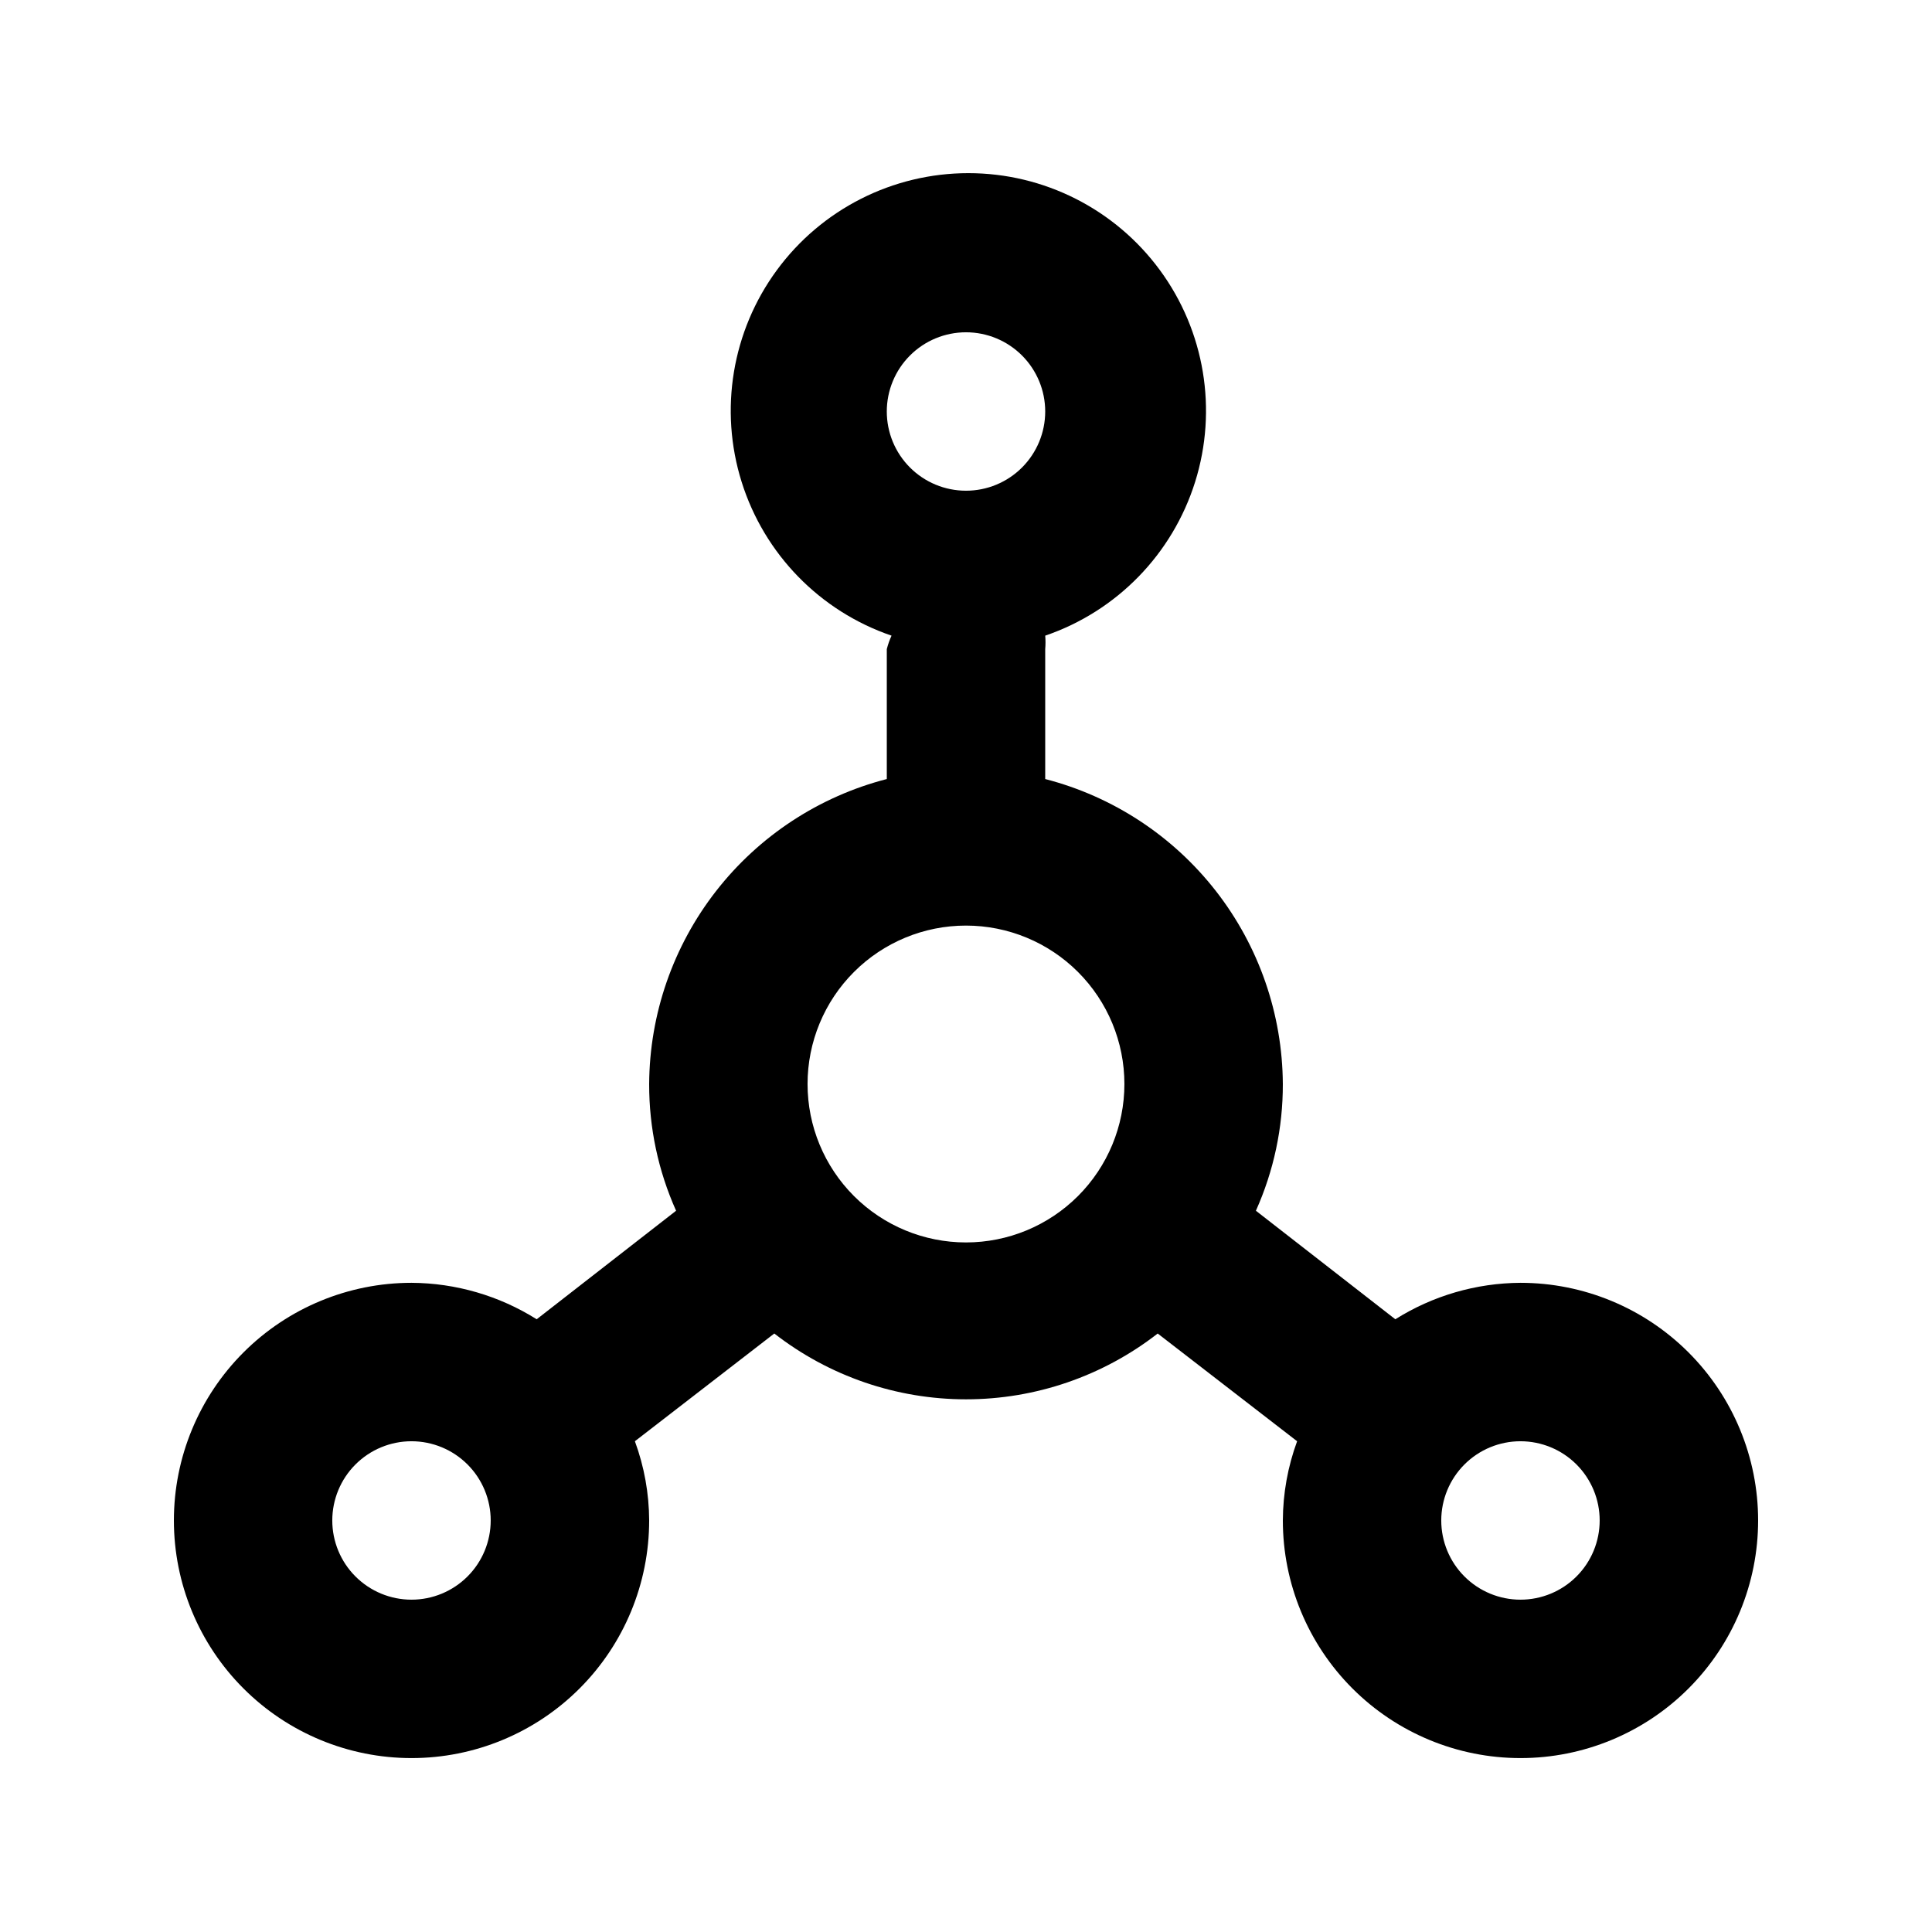
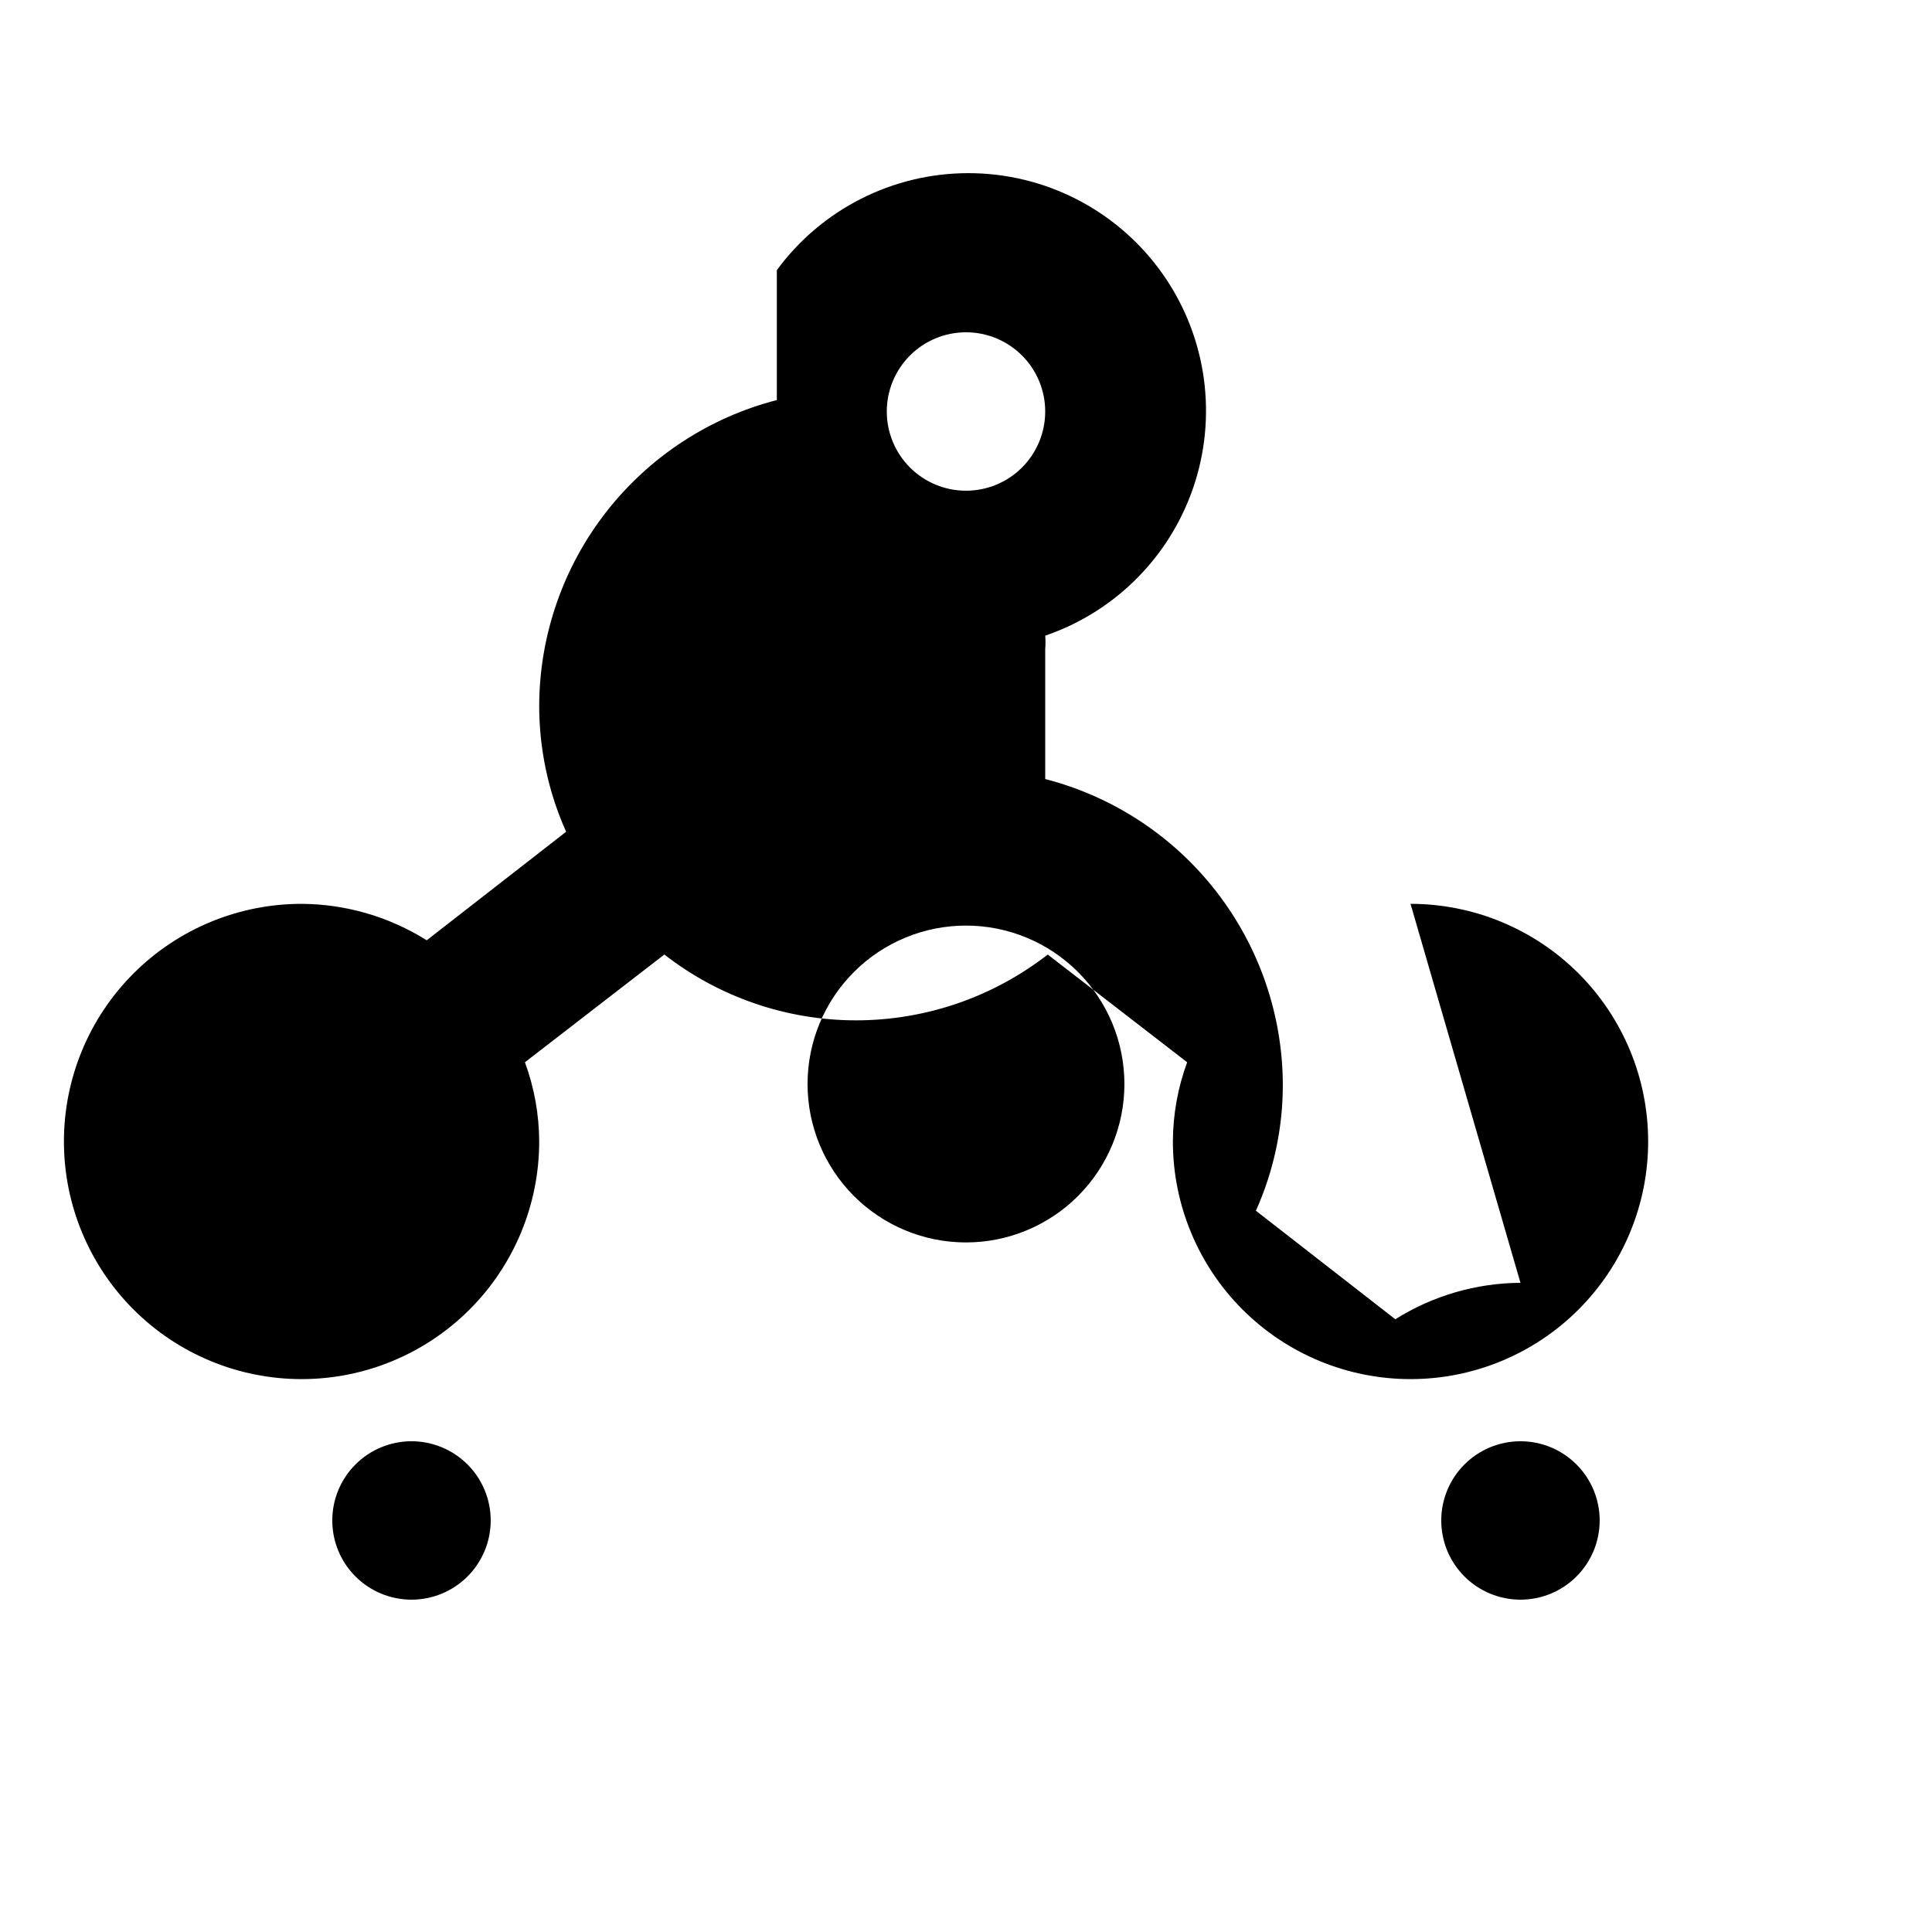
<svg xmlns="http://www.w3.org/2000/svg" fill="#000000" width="800px" height="800px" version="1.1" viewBox="144 144 512 512">
-   <path d="m546.94 483.96c-11.738 0.066-23.227 3.41-33.164 9.66l-36.945-28.758-0.004-0.004c4.734-10.562 7.168-22.012 7.137-33.586-0.105-18.535-6.34-36.512-17.73-51.129-11.391-14.617-27.301-25.059-45.242-29.691v-34.426c0.102-1.188 0.102-2.383 0-3.57 18.969-6.481 33.719-21.609 39.723-40.734 6.004-19.129 2.539-39.973-9.324-56.129-11.867-16.16-30.715-25.707-50.762-25.707s-38.898 9.547-50.762 25.707c-11.867 16.156-15.328 37-9.324 56.129 6 19.125 20.754 34.254 39.723 40.734-0.527 1.148-0.949 2.344-1.258 3.57v34.426c-17.945 4.633-33.855 15.074-45.246 29.691-11.391 14.617-17.625 32.594-17.73 51.129-0.027 11.574 2.402 23.023 7.137 33.586l-36.945 28.762c-9.941-6.25-21.43-9.594-33.168-9.66-16.703 0-32.723 6.637-44.531 18.445-11.812 11.812-18.445 27.832-18.445 44.531 0 16.703 6.633 32.723 18.445 44.531 11.809 11.812 27.828 18.445 44.531 18.445 16.703 0 32.719-6.633 44.531-18.445 11.809-11.809 18.445-27.828 18.445-44.531-0.027-7.164-1.309-14.266-3.781-20.992l36.945-28.551 0.004 0.004c14.52 11.301 32.398 17.438 50.801 17.438s36.277-6.137 50.801-17.438l36.945 28.547c-2.473 6.727-3.75 13.828-3.781 20.992 0 16.703 6.637 32.723 18.445 44.531 11.812 11.812 27.832 18.445 44.531 18.445 16.703 0 32.723-6.633 44.531-18.445 11.812-11.809 18.445-27.828 18.445-44.531 0-16.699-6.633-32.719-18.445-44.531-11.809-11.809-27.828-18.445-44.531-18.445zm-146.94-251.9c5.566 0 10.906 2.211 14.844 6.148 3.934 3.938 6.148 9.277 6.148 14.844 0 5.566-2.215 10.906-6.148 14.844-3.938 3.938-9.277 6.148-14.844 6.148-5.57 0-10.91-2.211-14.844-6.148-3.938-3.938-6.148-9.277-6.148-14.844 0-5.566 2.211-10.906 6.148-14.844 3.934-3.938 9.273-6.148 14.844-6.148zm-146.95 335.87c-5.566 0-10.906-2.211-14.844-6.148-3.938-3.934-6.148-9.273-6.148-14.844 0-5.566 2.211-10.906 6.148-14.844 3.938-3.934 9.277-6.148 14.844-6.148 5.566 0 10.906 2.215 14.844 6.148 3.938 3.938 6.148 9.277 6.148 14.844 0 5.57-2.211 10.91-6.148 14.844-3.938 3.938-9.277 6.148-14.844 6.148zm104.96-136.66v0.004c0-11.137 4.422-21.812 12.297-29.688 7.871-7.875 18.551-12.297 29.688-12.297 11.133 0 21.812 4.422 29.688 12.297 7.871 7.875 12.297 18.551 12.297 29.688 0 11.133-4.426 21.812-12.297 29.688-7.875 7.871-18.555 12.297-29.688 12.297-11.137 0-21.816-4.426-29.688-12.297-7.875-7.875-12.297-18.555-12.297-29.688zm188.93 136.66c-5.566 0-10.906-2.211-14.844-6.148-3.934-3.934-6.148-9.273-6.148-14.844 0-5.566 2.215-10.906 6.148-14.844 3.938-3.934 9.277-6.148 14.844-6.148 5.57 0 10.91 2.215 14.844 6.148 3.938 3.938 6.148 9.277 6.148 14.844 0 5.57-2.211 10.91-6.148 14.844-3.934 3.938-9.273 6.148-14.844 6.148z" />
+   <path d="m546.94 483.96c-11.738 0.066-23.227 3.41-33.164 9.66l-36.945-28.758-0.004-0.004c4.734-10.562 7.168-22.012 7.137-33.586-0.105-18.535-6.34-36.512-17.73-51.129-11.391-14.617-27.301-25.059-45.242-29.691v-34.426c0.102-1.188 0.102-2.383 0-3.57 18.969-6.481 33.719-21.609 39.723-40.734 6.004-19.129 2.539-39.973-9.324-56.129-11.867-16.16-30.715-25.707-50.762-25.707s-38.898 9.547-50.762 25.707v34.426c-17.945 4.633-33.855 15.074-45.246 29.691-11.391 14.617-17.625 32.594-17.73 51.129-0.027 11.574 2.402 23.023 7.137 33.586l-36.945 28.762c-9.941-6.25-21.43-9.594-33.168-9.66-16.703 0-32.723 6.637-44.531 18.445-11.812 11.812-18.445 27.832-18.445 44.531 0 16.703 6.633 32.723 18.445 44.531 11.809 11.812 27.828 18.445 44.531 18.445 16.703 0 32.719-6.633 44.531-18.445 11.809-11.809 18.445-27.828 18.445-44.531-0.027-7.164-1.309-14.266-3.781-20.992l36.945-28.551 0.004 0.004c14.52 11.301 32.398 17.438 50.801 17.438s36.277-6.137 50.801-17.438l36.945 28.547c-2.473 6.727-3.75 13.828-3.781 20.992 0 16.703 6.637 32.723 18.445 44.531 11.812 11.812 27.832 18.445 44.531 18.445 16.703 0 32.723-6.633 44.531-18.445 11.812-11.809 18.445-27.828 18.445-44.531 0-16.699-6.633-32.719-18.445-44.531-11.809-11.809-27.828-18.445-44.531-18.445zm-146.94-251.9c5.566 0 10.906 2.211 14.844 6.148 3.934 3.938 6.148 9.277 6.148 14.844 0 5.566-2.215 10.906-6.148 14.844-3.938 3.938-9.277 6.148-14.844 6.148-5.57 0-10.91-2.211-14.844-6.148-3.938-3.938-6.148-9.277-6.148-14.844 0-5.566 2.211-10.906 6.148-14.844 3.934-3.938 9.273-6.148 14.844-6.148zm-146.95 335.87c-5.566 0-10.906-2.211-14.844-6.148-3.938-3.934-6.148-9.273-6.148-14.844 0-5.566 2.211-10.906 6.148-14.844 3.938-3.934 9.277-6.148 14.844-6.148 5.566 0 10.906 2.215 14.844 6.148 3.938 3.938 6.148 9.277 6.148 14.844 0 5.57-2.211 10.91-6.148 14.844-3.938 3.938-9.277 6.148-14.844 6.148zm104.96-136.66v0.004c0-11.137 4.422-21.812 12.297-29.688 7.871-7.875 18.551-12.297 29.688-12.297 11.133 0 21.812 4.422 29.688 12.297 7.871 7.875 12.297 18.551 12.297 29.688 0 11.133-4.426 21.812-12.297 29.688-7.875 7.871-18.555 12.297-29.688 12.297-11.137 0-21.816-4.426-29.688-12.297-7.875-7.875-12.297-18.555-12.297-29.688zm188.93 136.66c-5.566 0-10.906-2.211-14.844-6.148-3.934-3.934-6.148-9.273-6.148-14.844 0-5.566 2.215-10.906 6.148-14.844 3.938-3.934 9.277-6.148 14.844-6.148 5.57 0 10.91 2.215 14.844 6.148 3.938 3.938 6.148 9.277 6.148 14.844 0 5.57-2.211 10.91-6.148 14.844-3.934 3.938-9.273 6.148-14.844 6.148z" />
</svg>